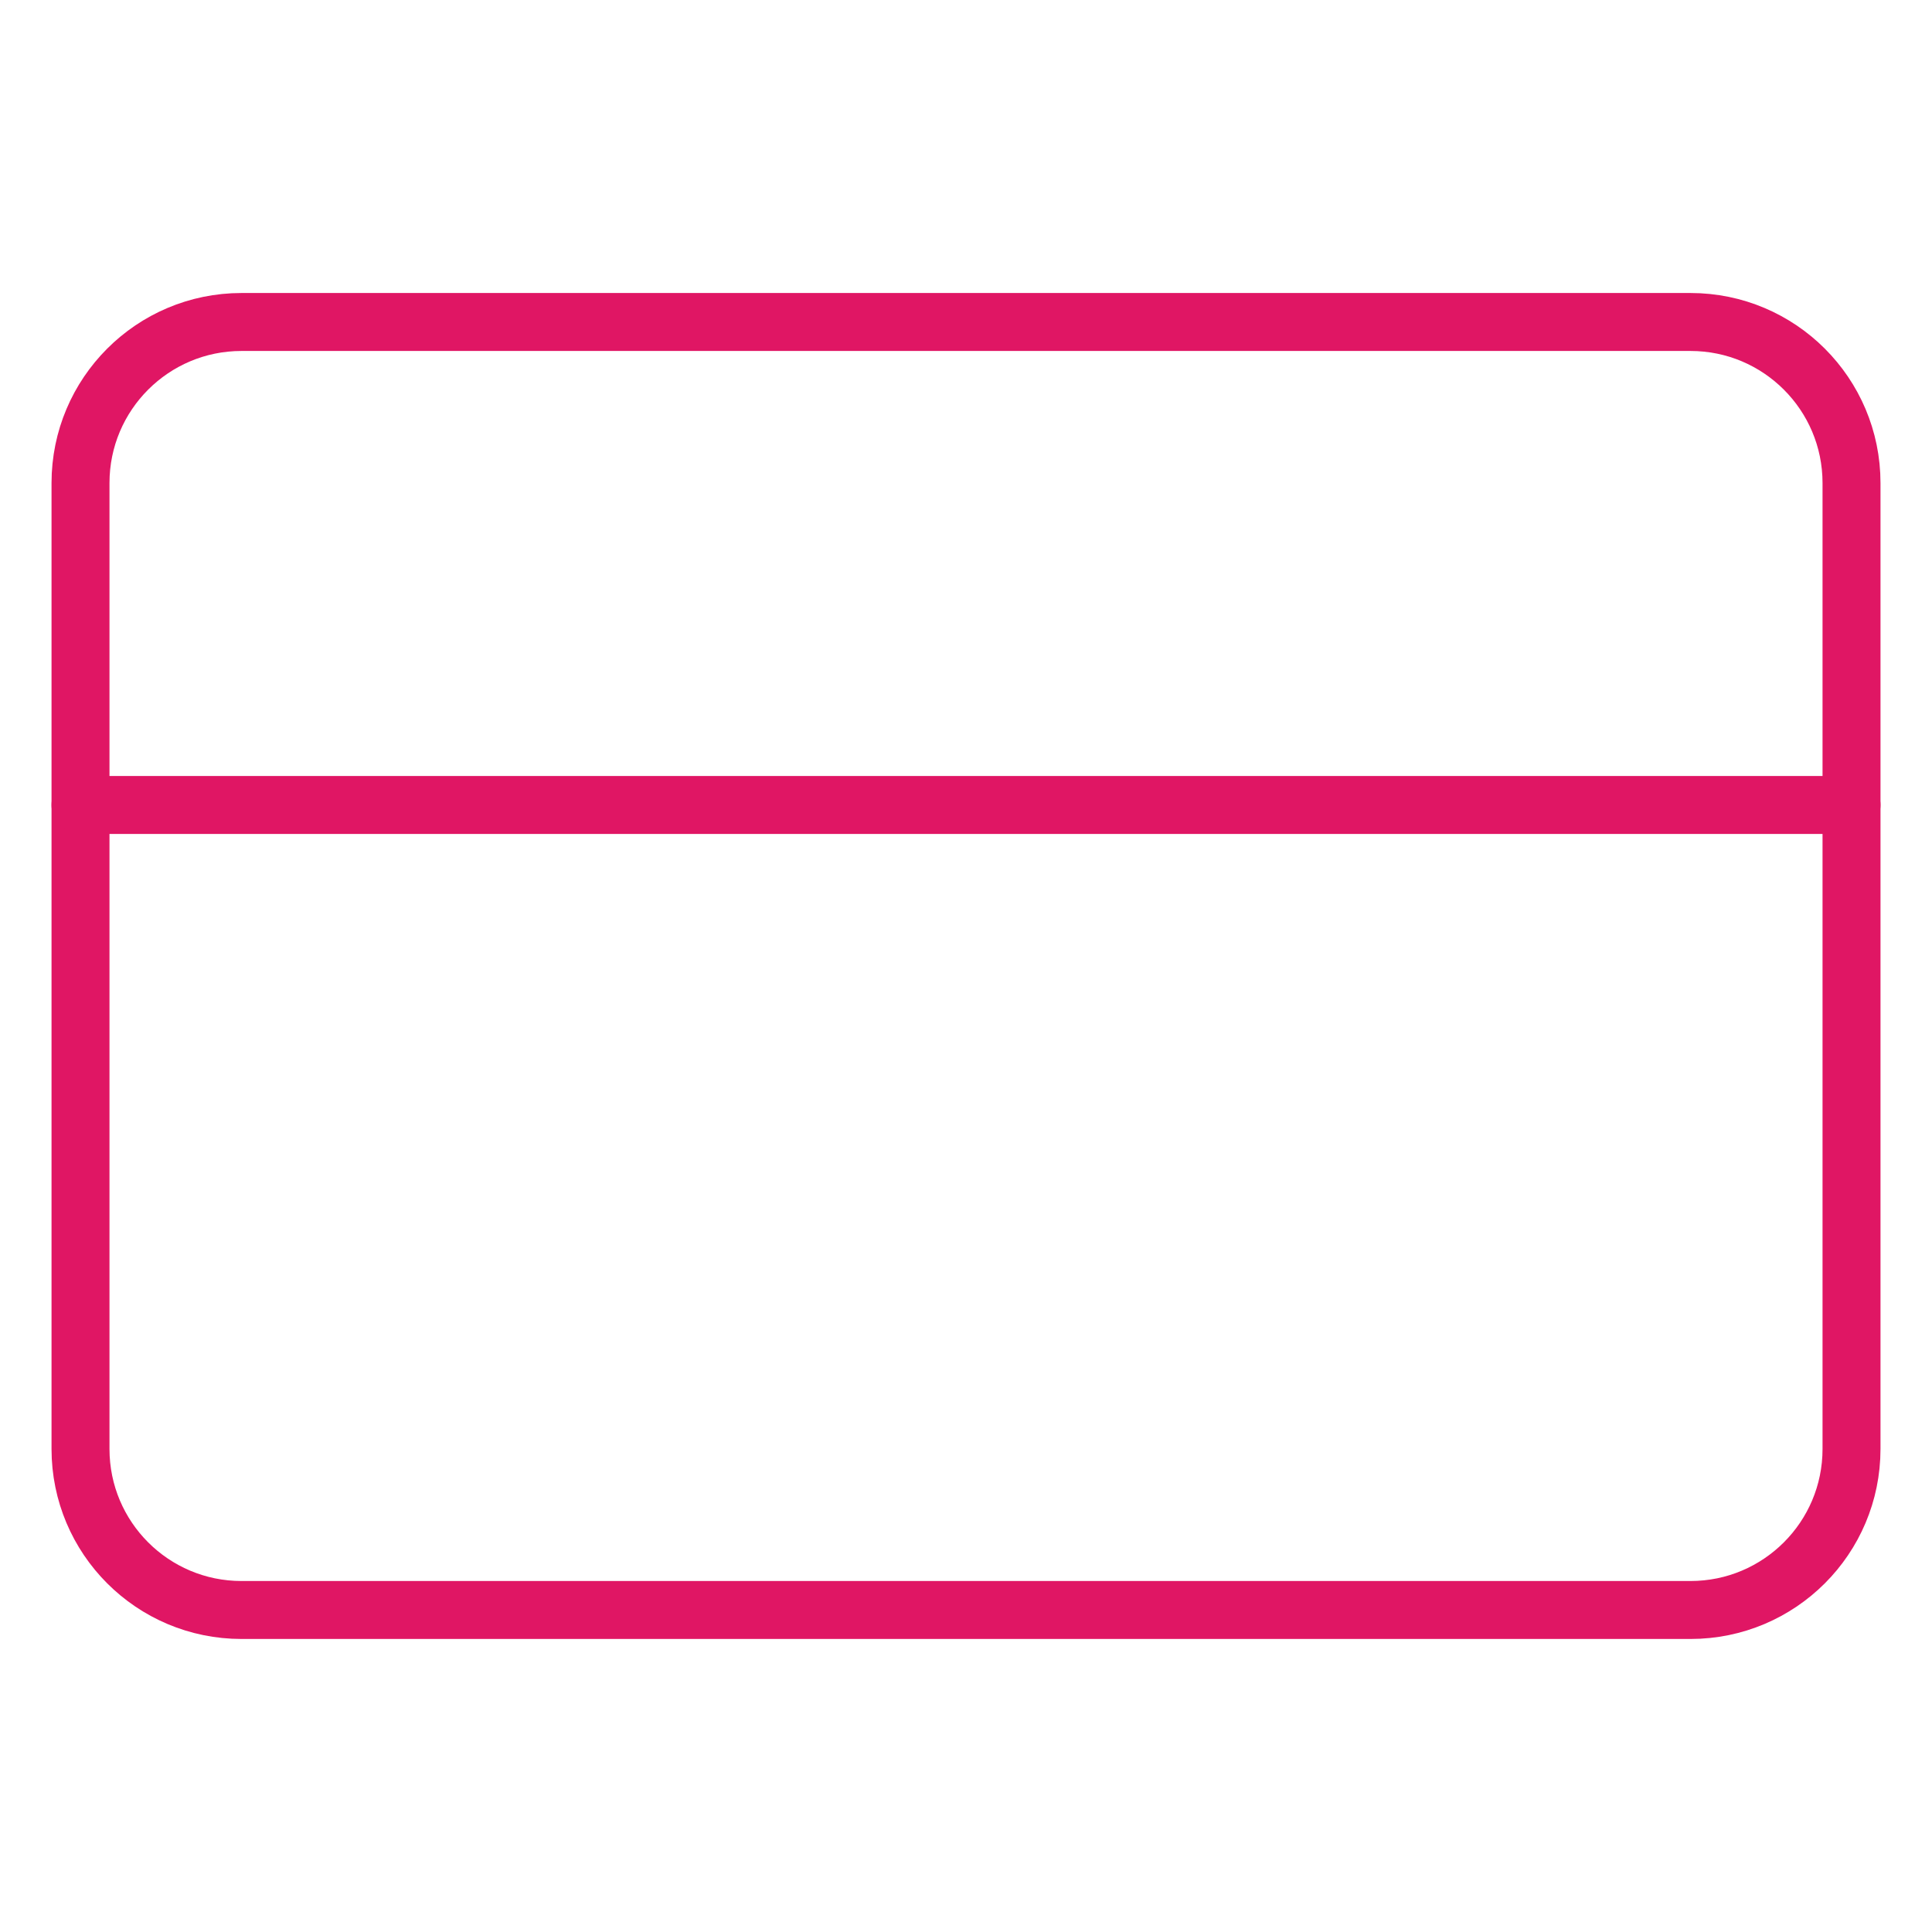
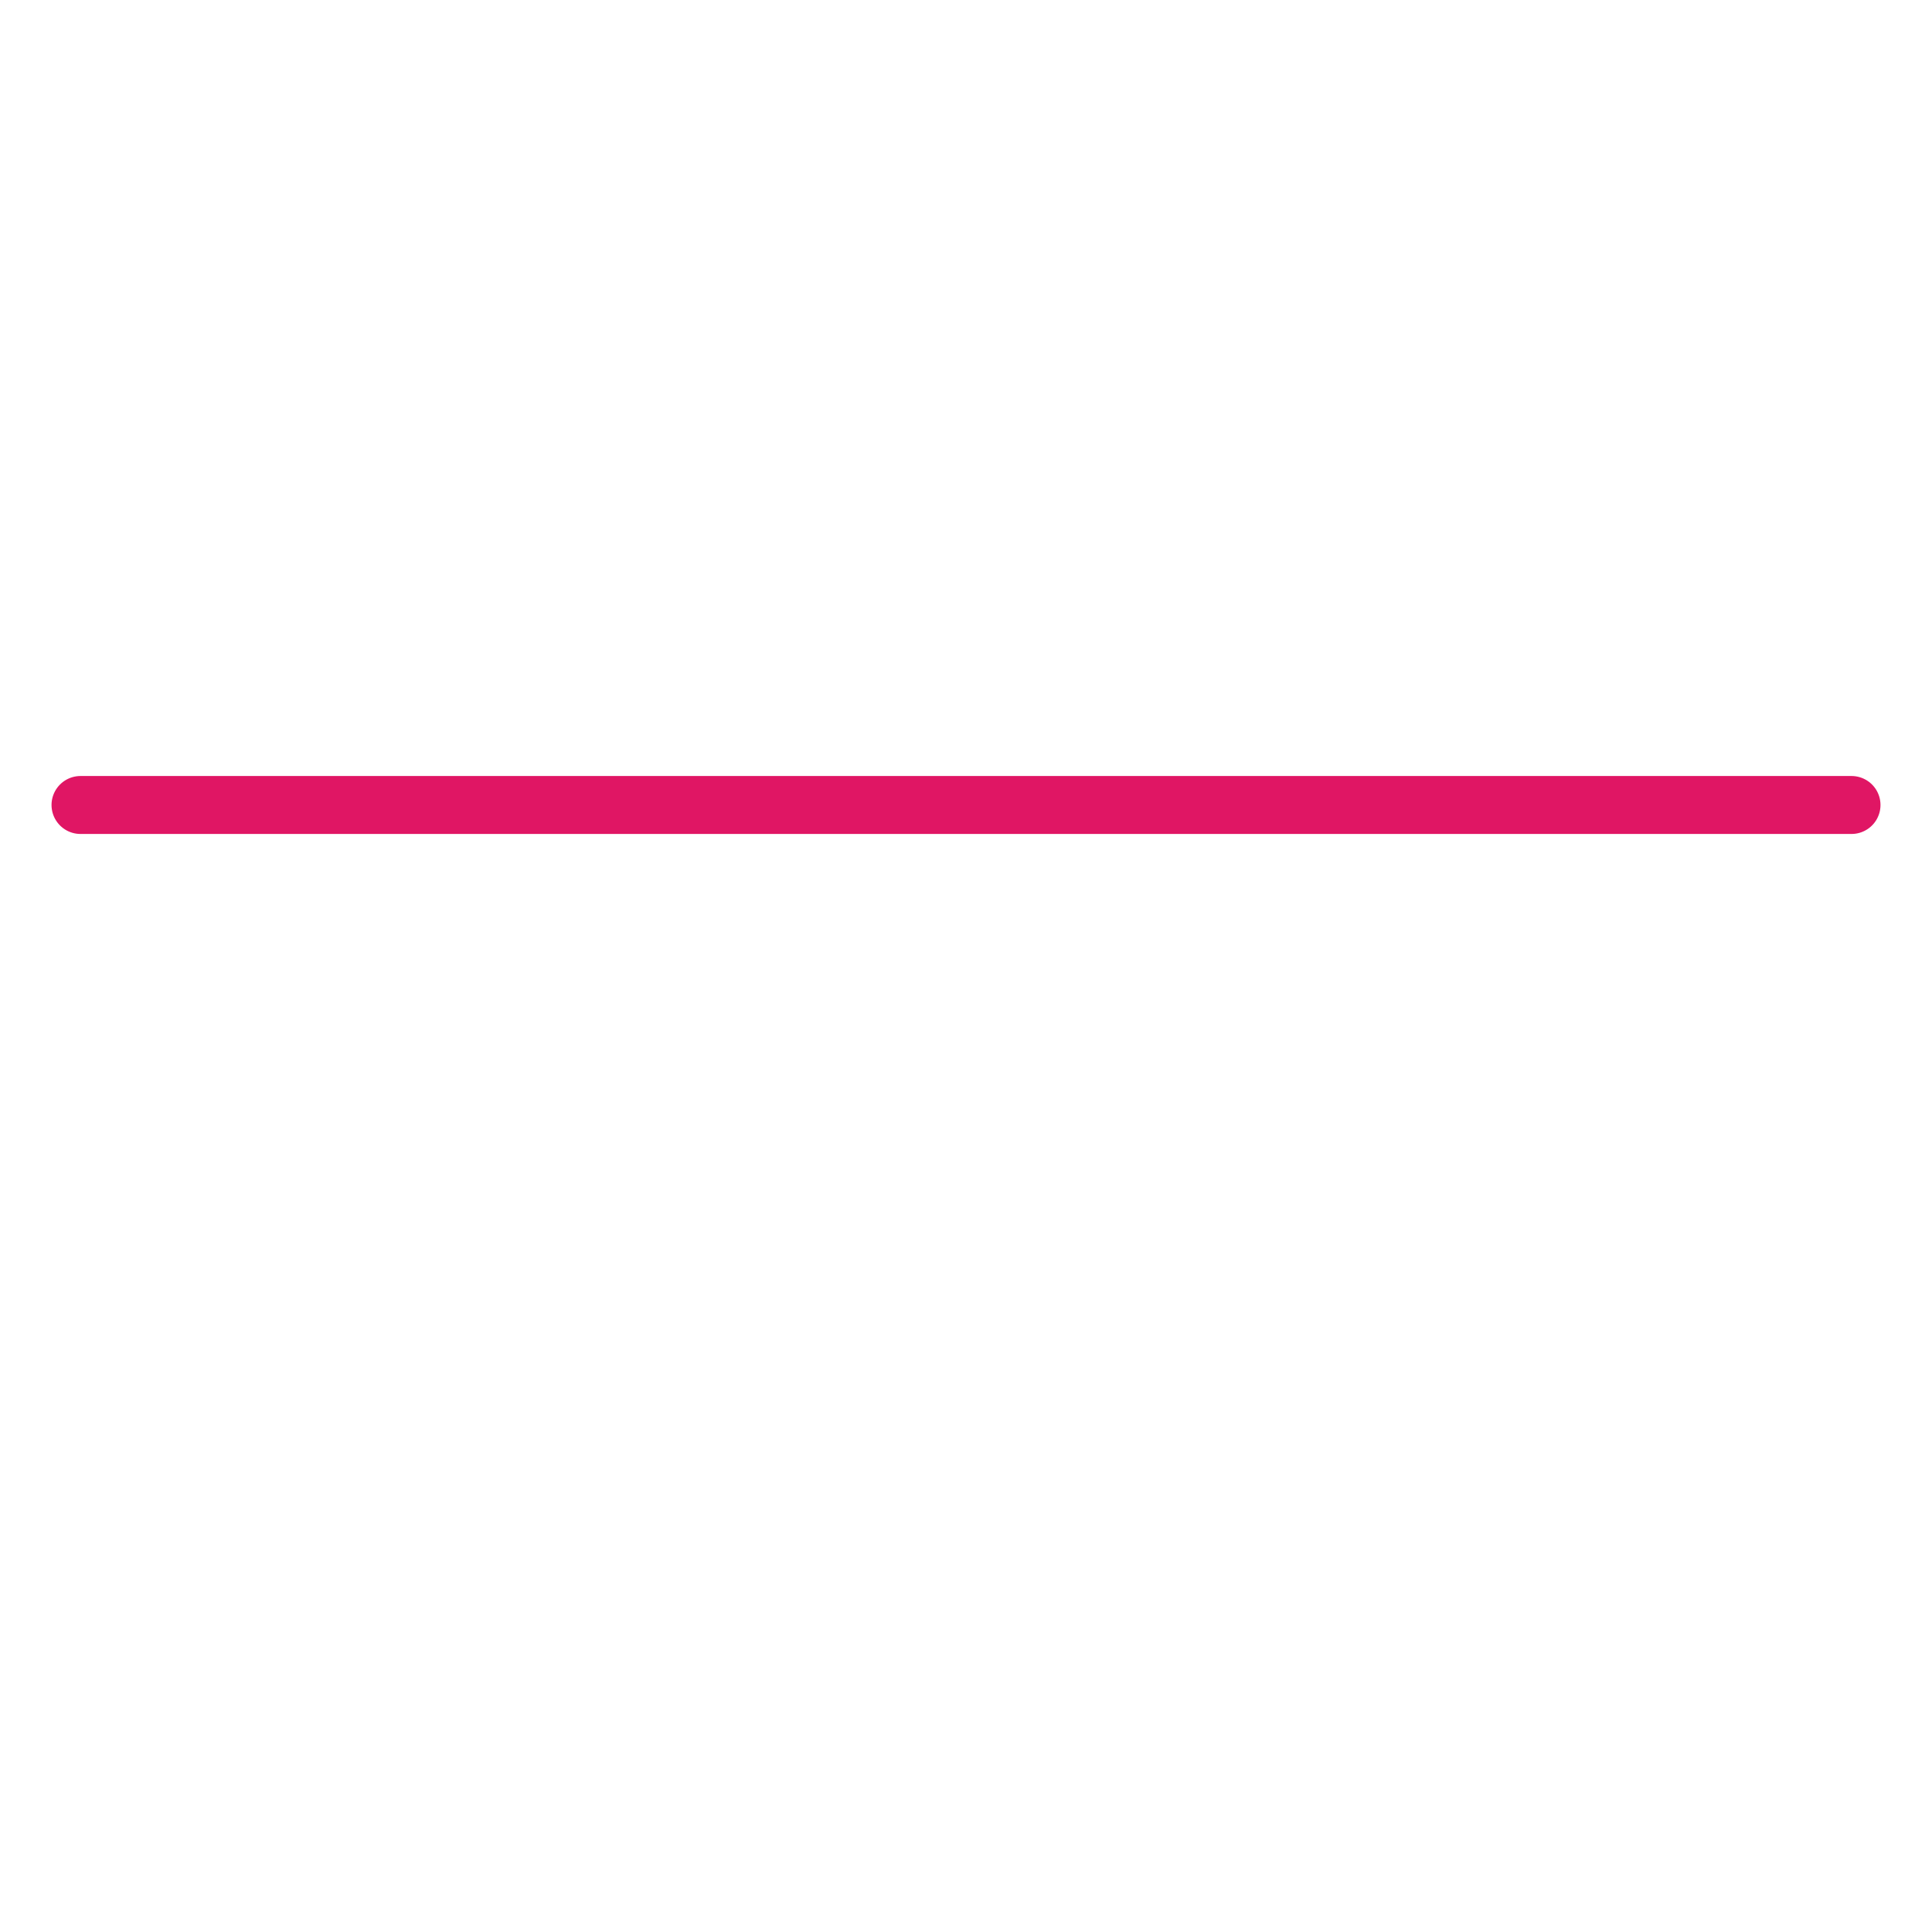
<svg xmlns="http://www.w3.org/2000/svg" width="100" height="100" viewBox="0 0 100 100" fill="none">
-   <path d="M87.5 16.666H12.5C7.898 16.666 4.167 20.398 4.167 25V75C4.167 79.602 7.898 83.333 12.5 83.333H87.5C92.103 83.333 95.834 79.602 95.834 75V25C95.834 20.398 92.103 16.666 87.5 16.666Z" stroke="#E01664" stroke-width="3" stroke-linecap="round" stroke-linejoin="round" />
  <path d="M4.167 41.666H95.834" stroke="#E01664" stroke-width="3" stroke-linecap="round" stroke-linejoin="round" />
</svg>